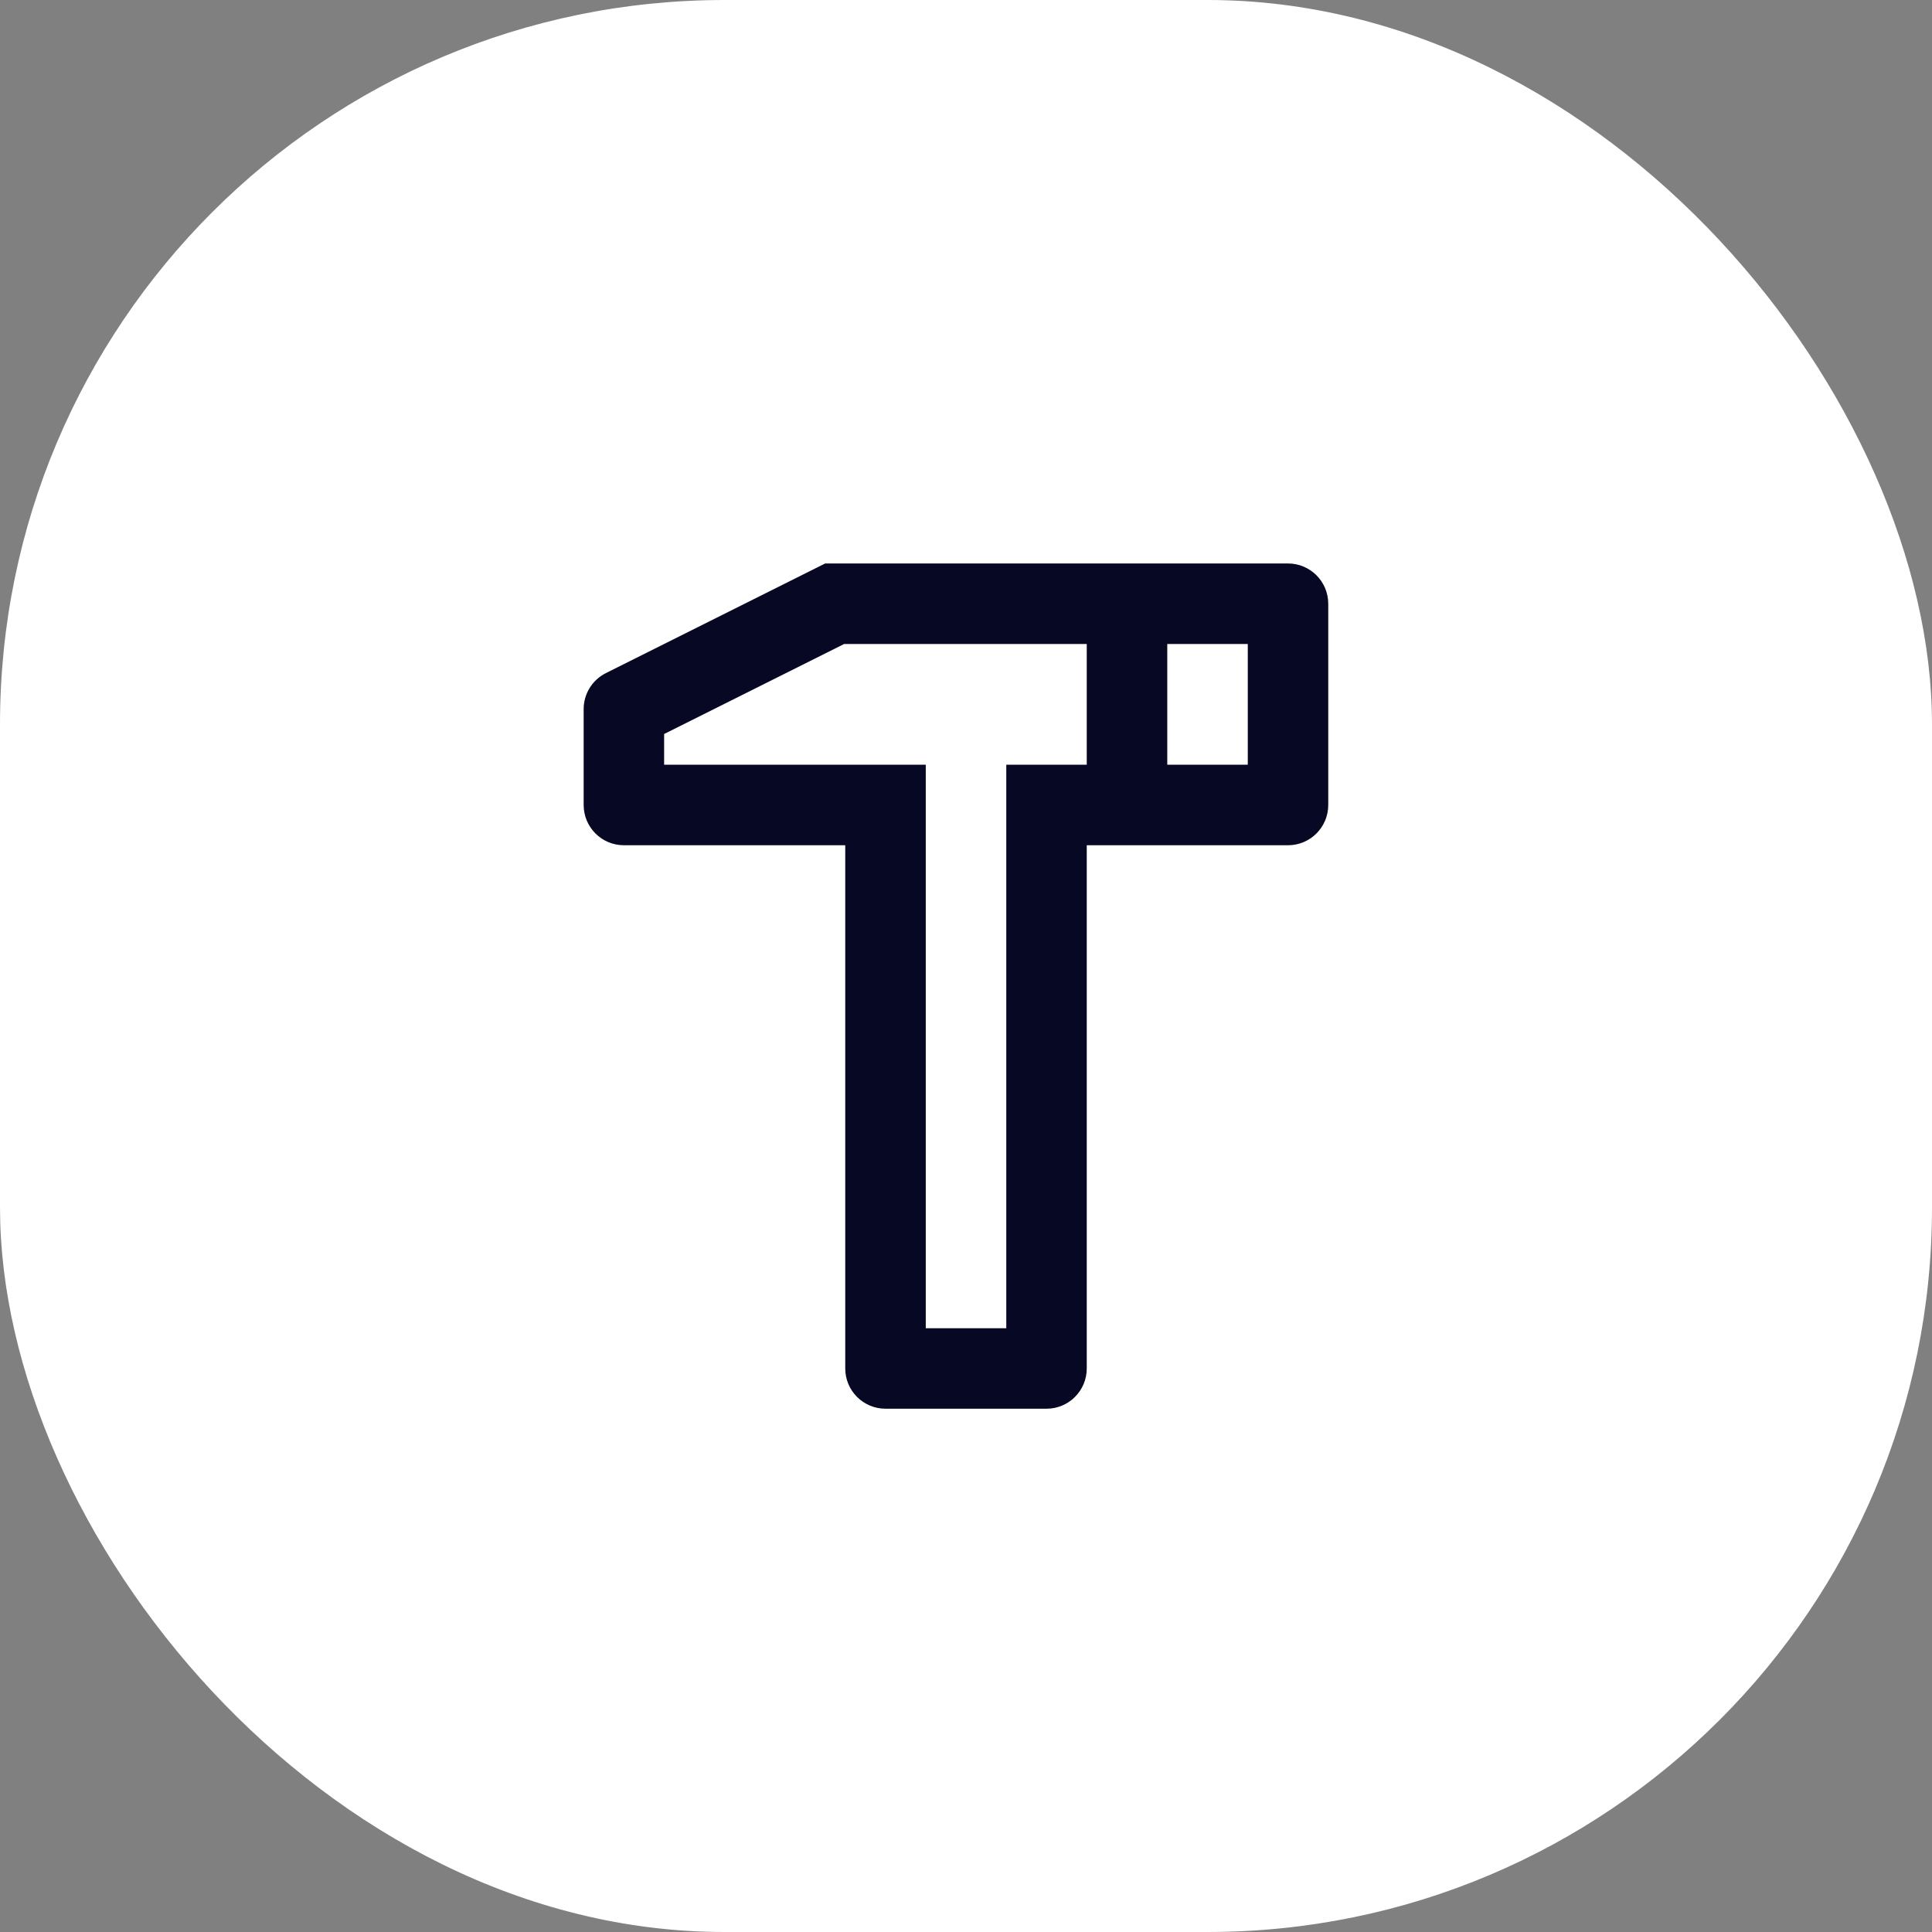
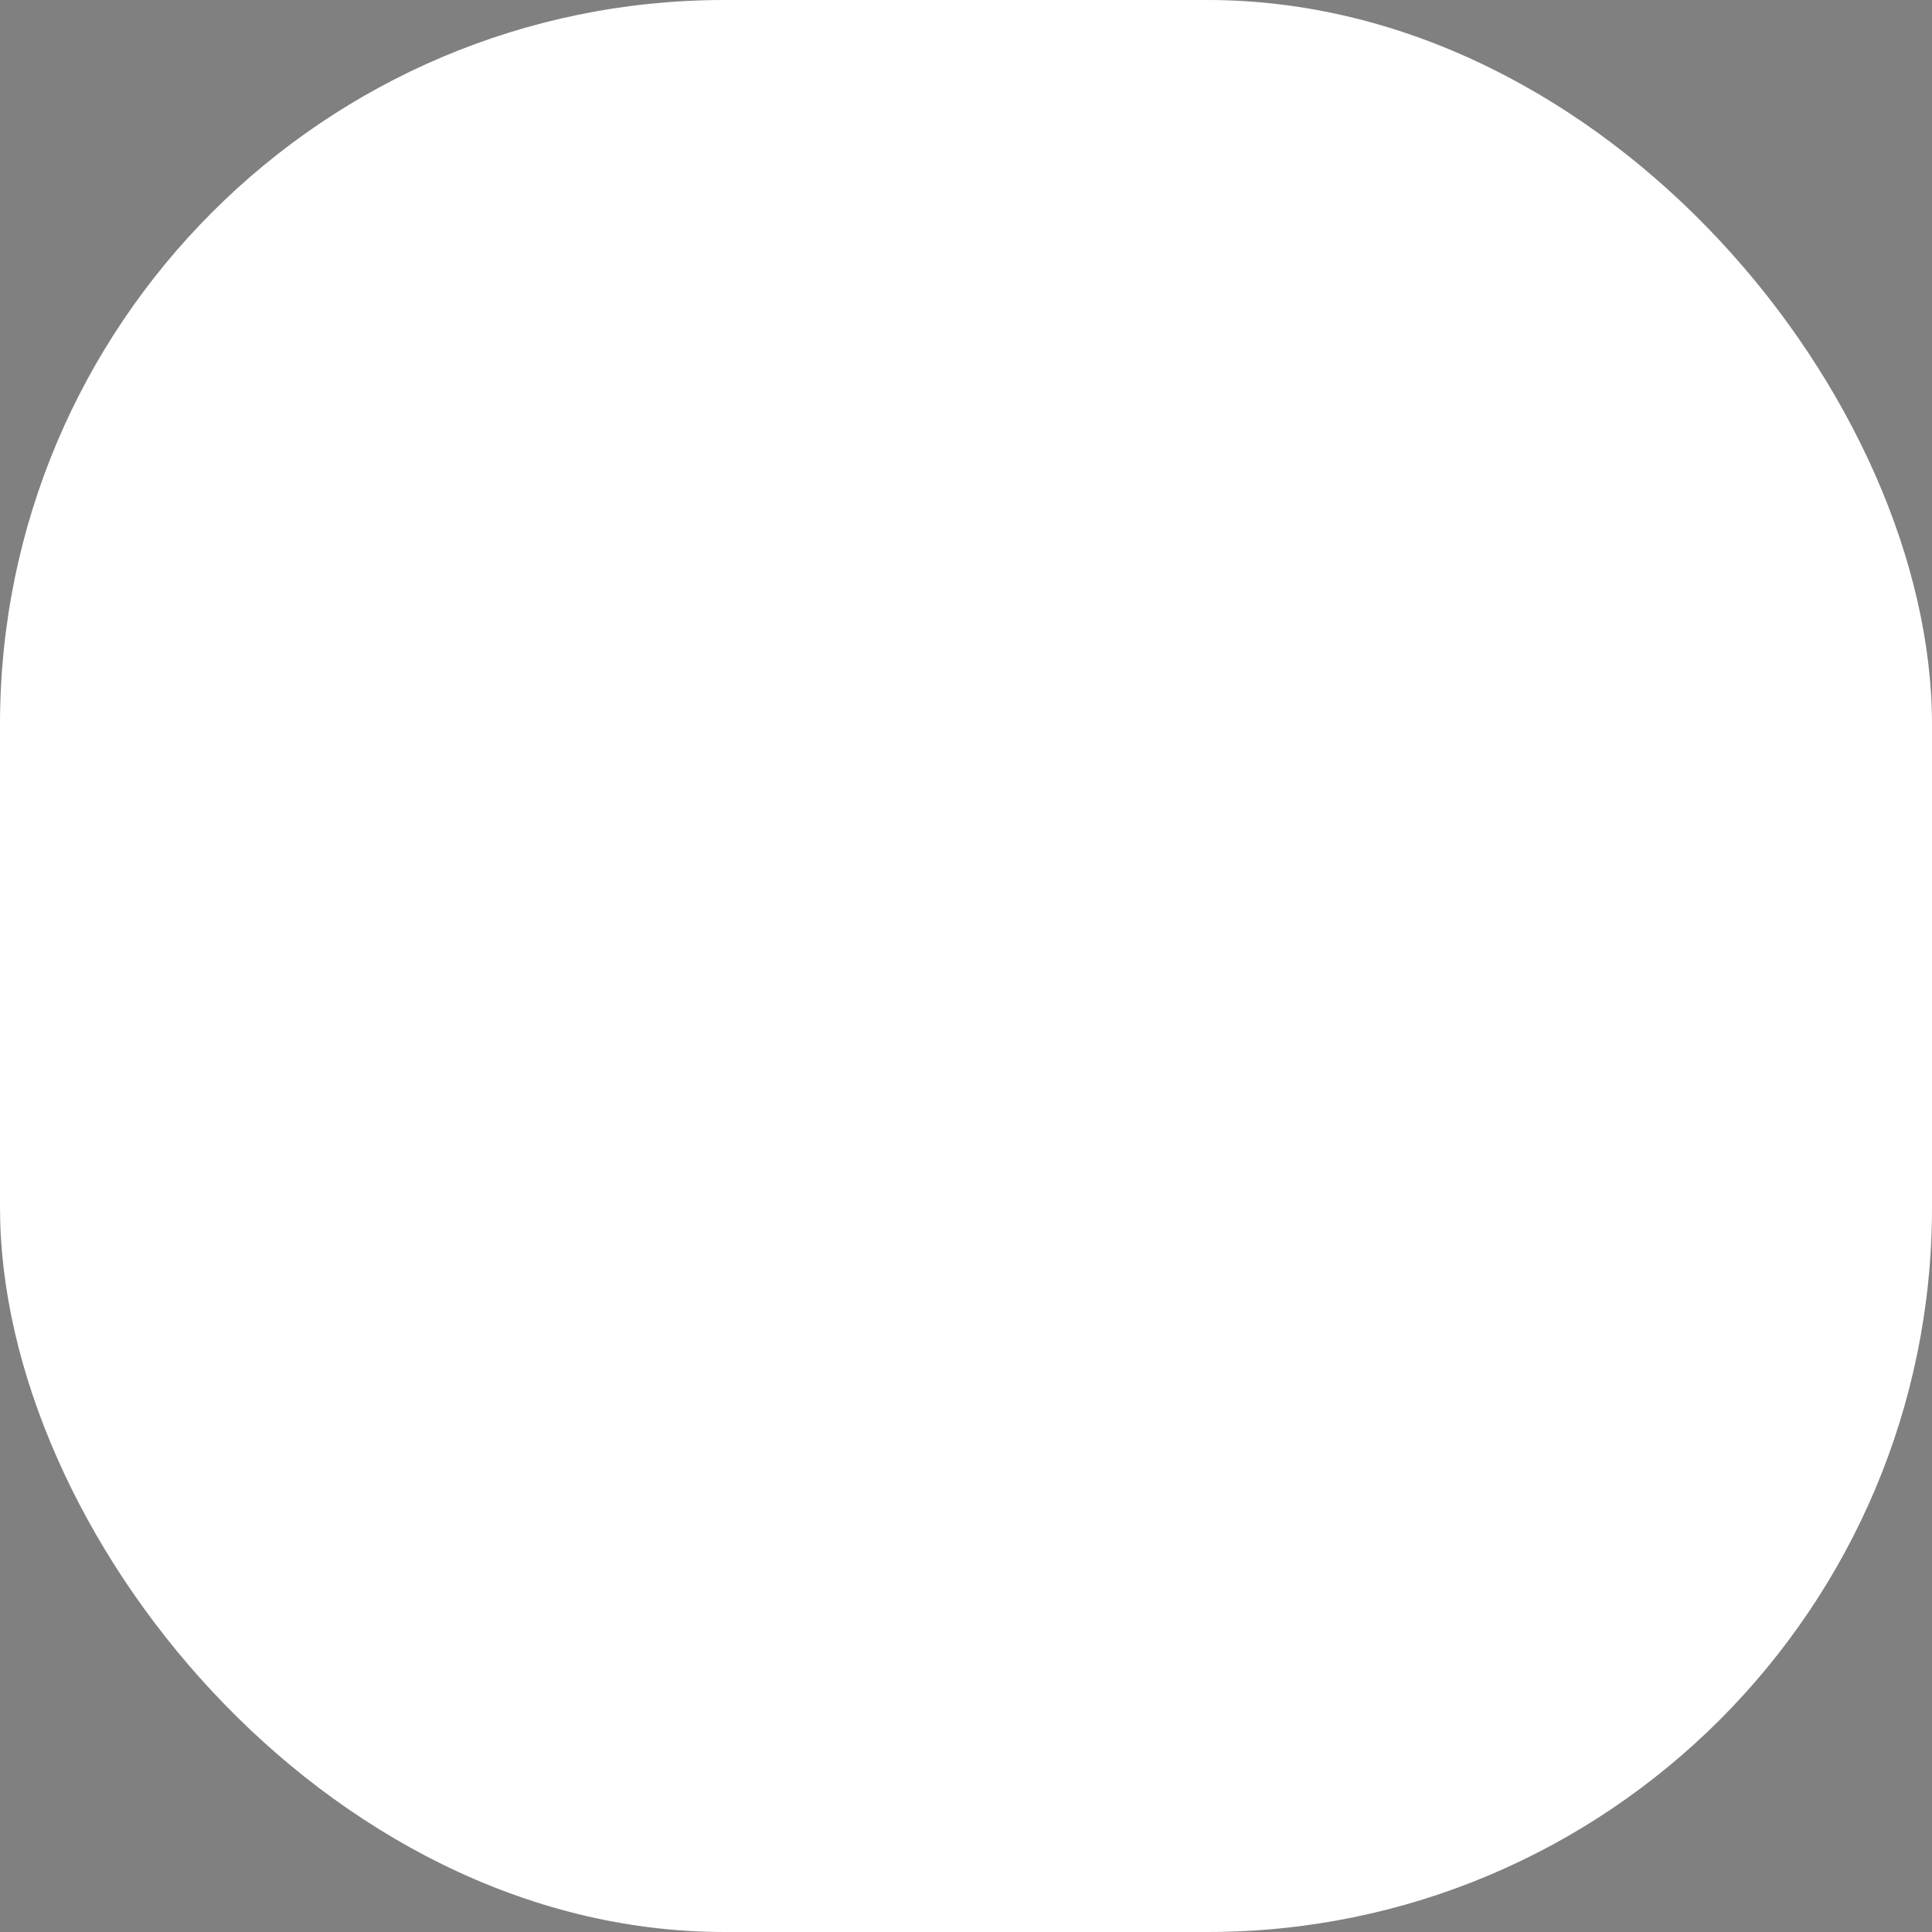
<svg xmlns="http://www.w3.org/2000/svg" width="40" height="40" viewBox="0 0 40 40" fill="none">
  <rect x="0" y="0" width="40" height="40" fill="#808080" stroke="none" />
  <rect width="40" height="40" rx="15" fill="white" />
-   <path d="M26.667 11.666C27.127 11.666 27.5 12.04 27.5 12.5V16.666C27.5 17.127 27.127 17.5 26.667 17.5H22.5V28.333C22.5 28.793 22.127 29.166 21.667 29.166H18.334C17.873 29.166 17.5 28.793 17.5 28.333V17.5H12.917C12.457 17.5 12.084 17.127 12.084 16.666V14.681C12.084 14.366 12.262 14.077 12.544 13.936L17.084 11.666H26.667ZM22.5 13.333H17.477L13.75 15.197V15.833H19.167V27.5H20.834V15.833H22.5V13.333ZM25.834 13.333H24.167V15.833H25.834V13.333Z" fill="#070823" />
</svg>